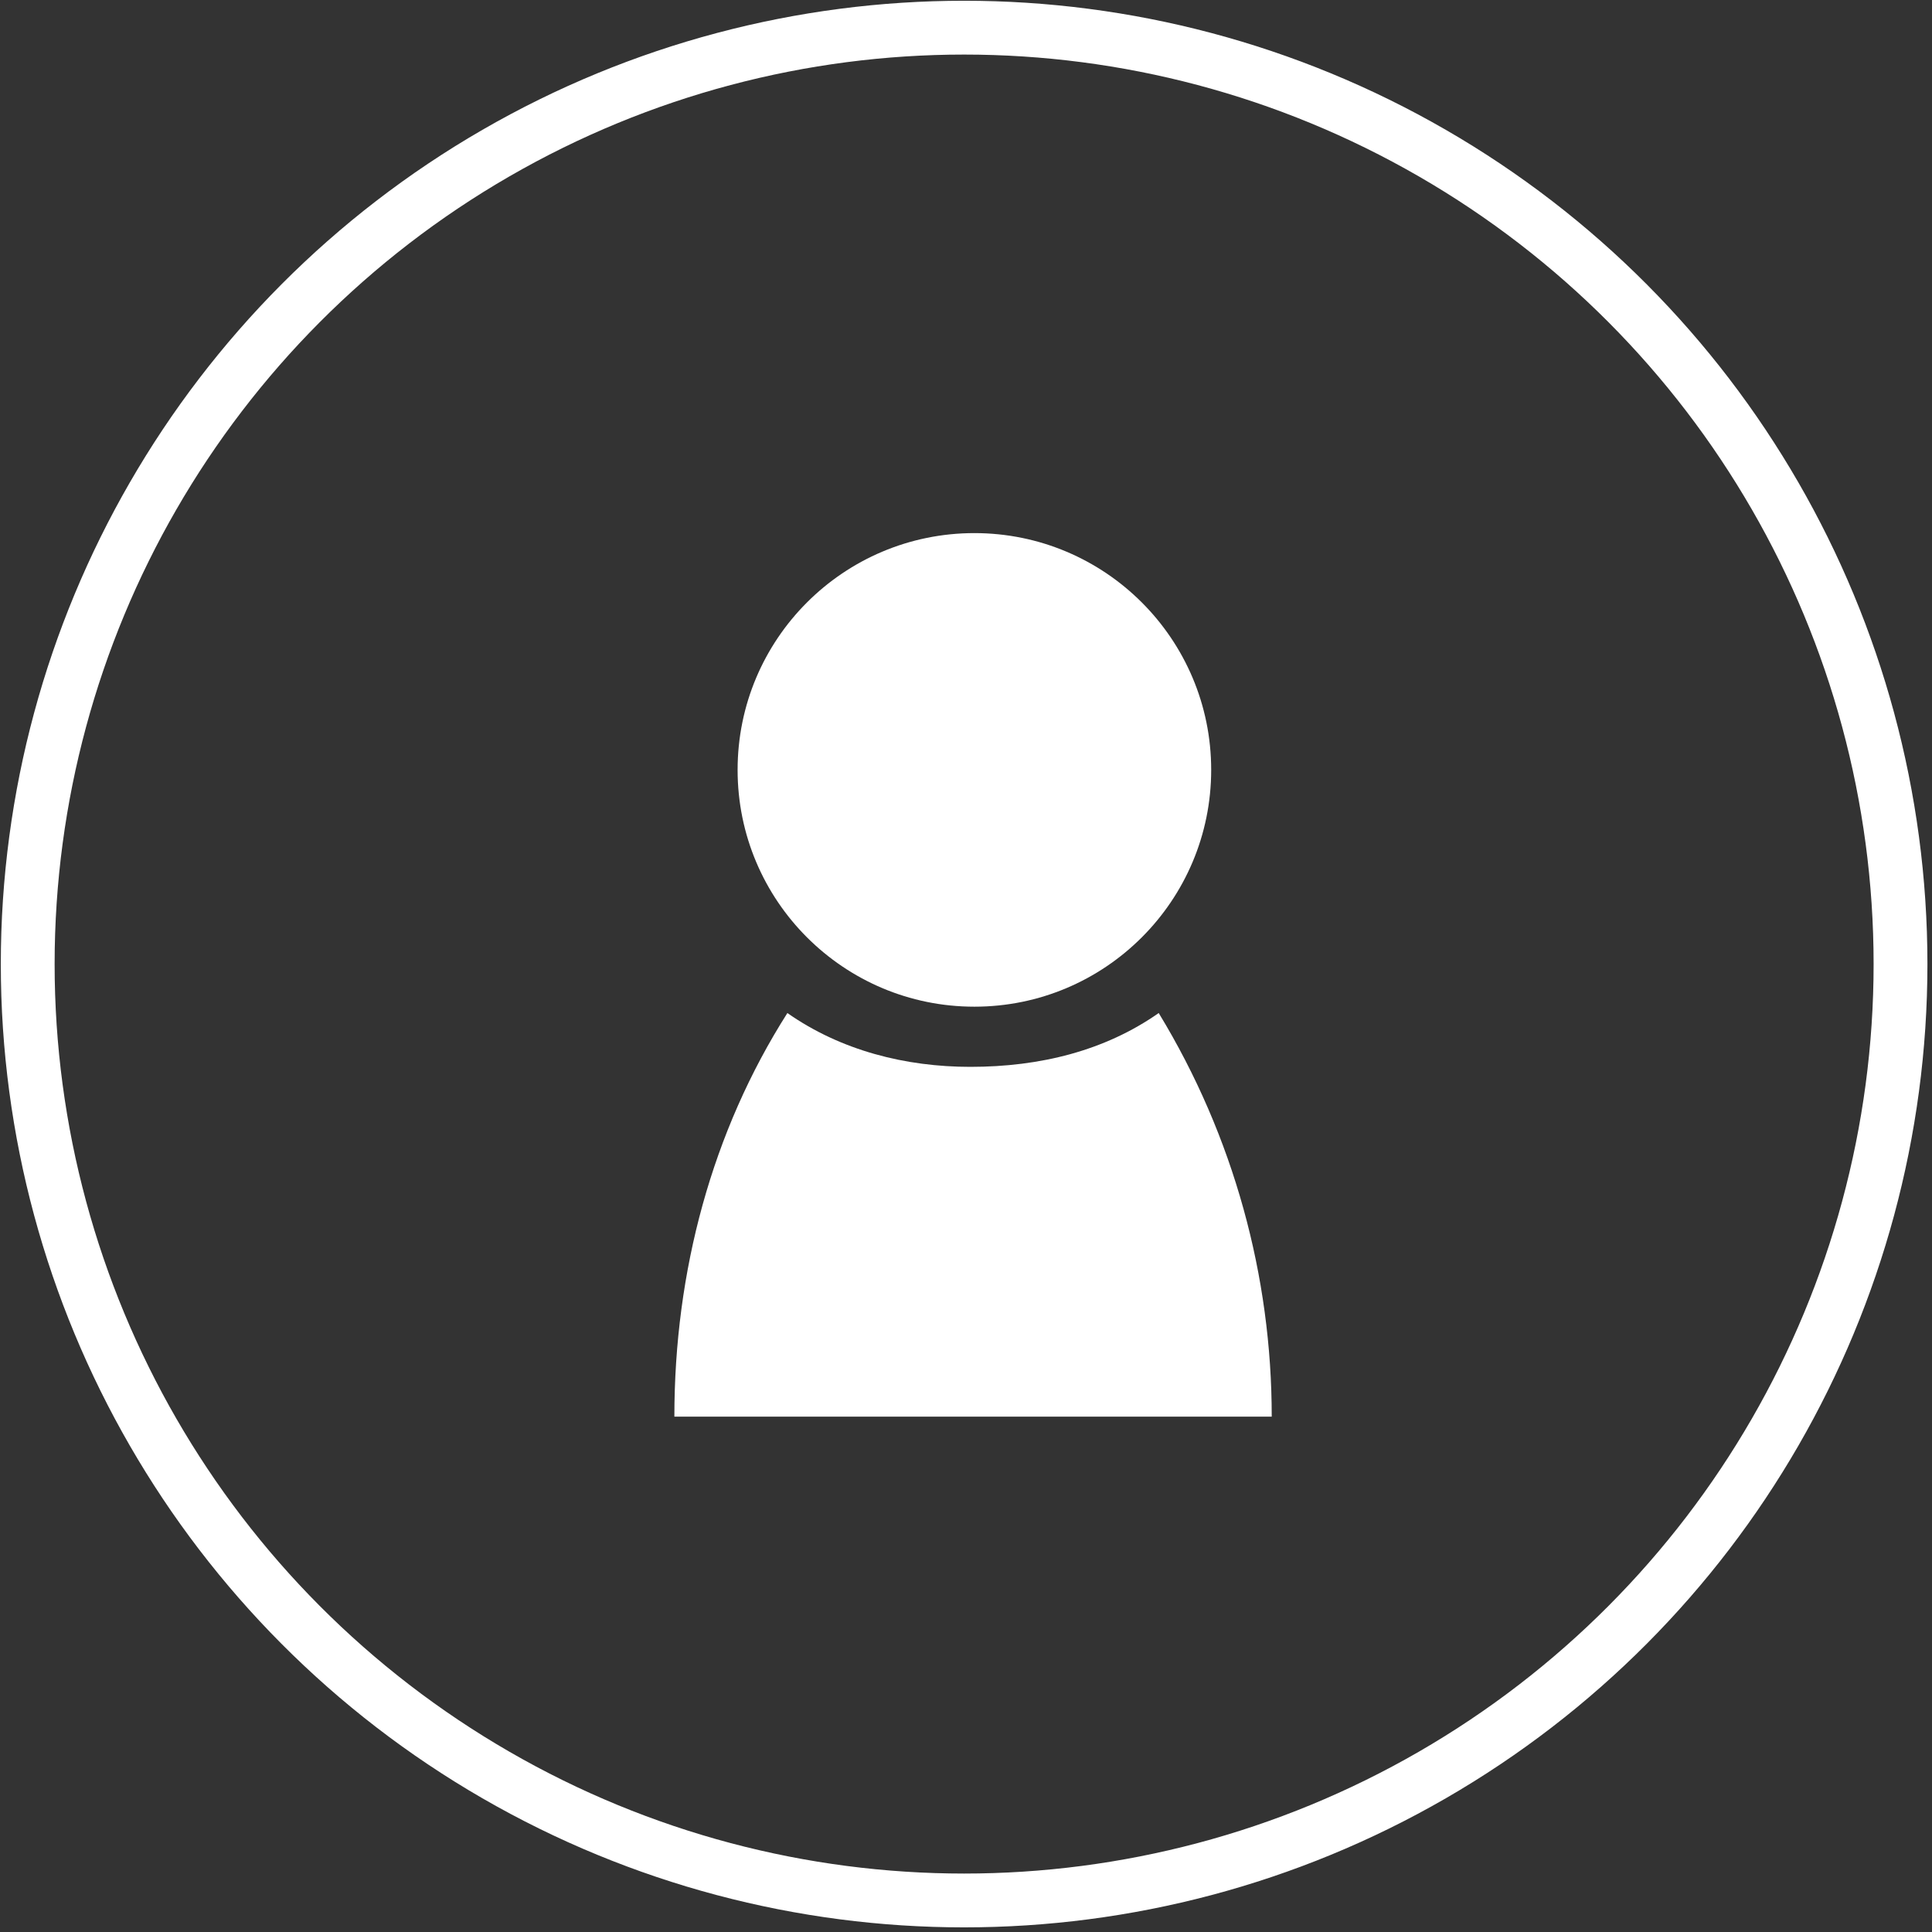
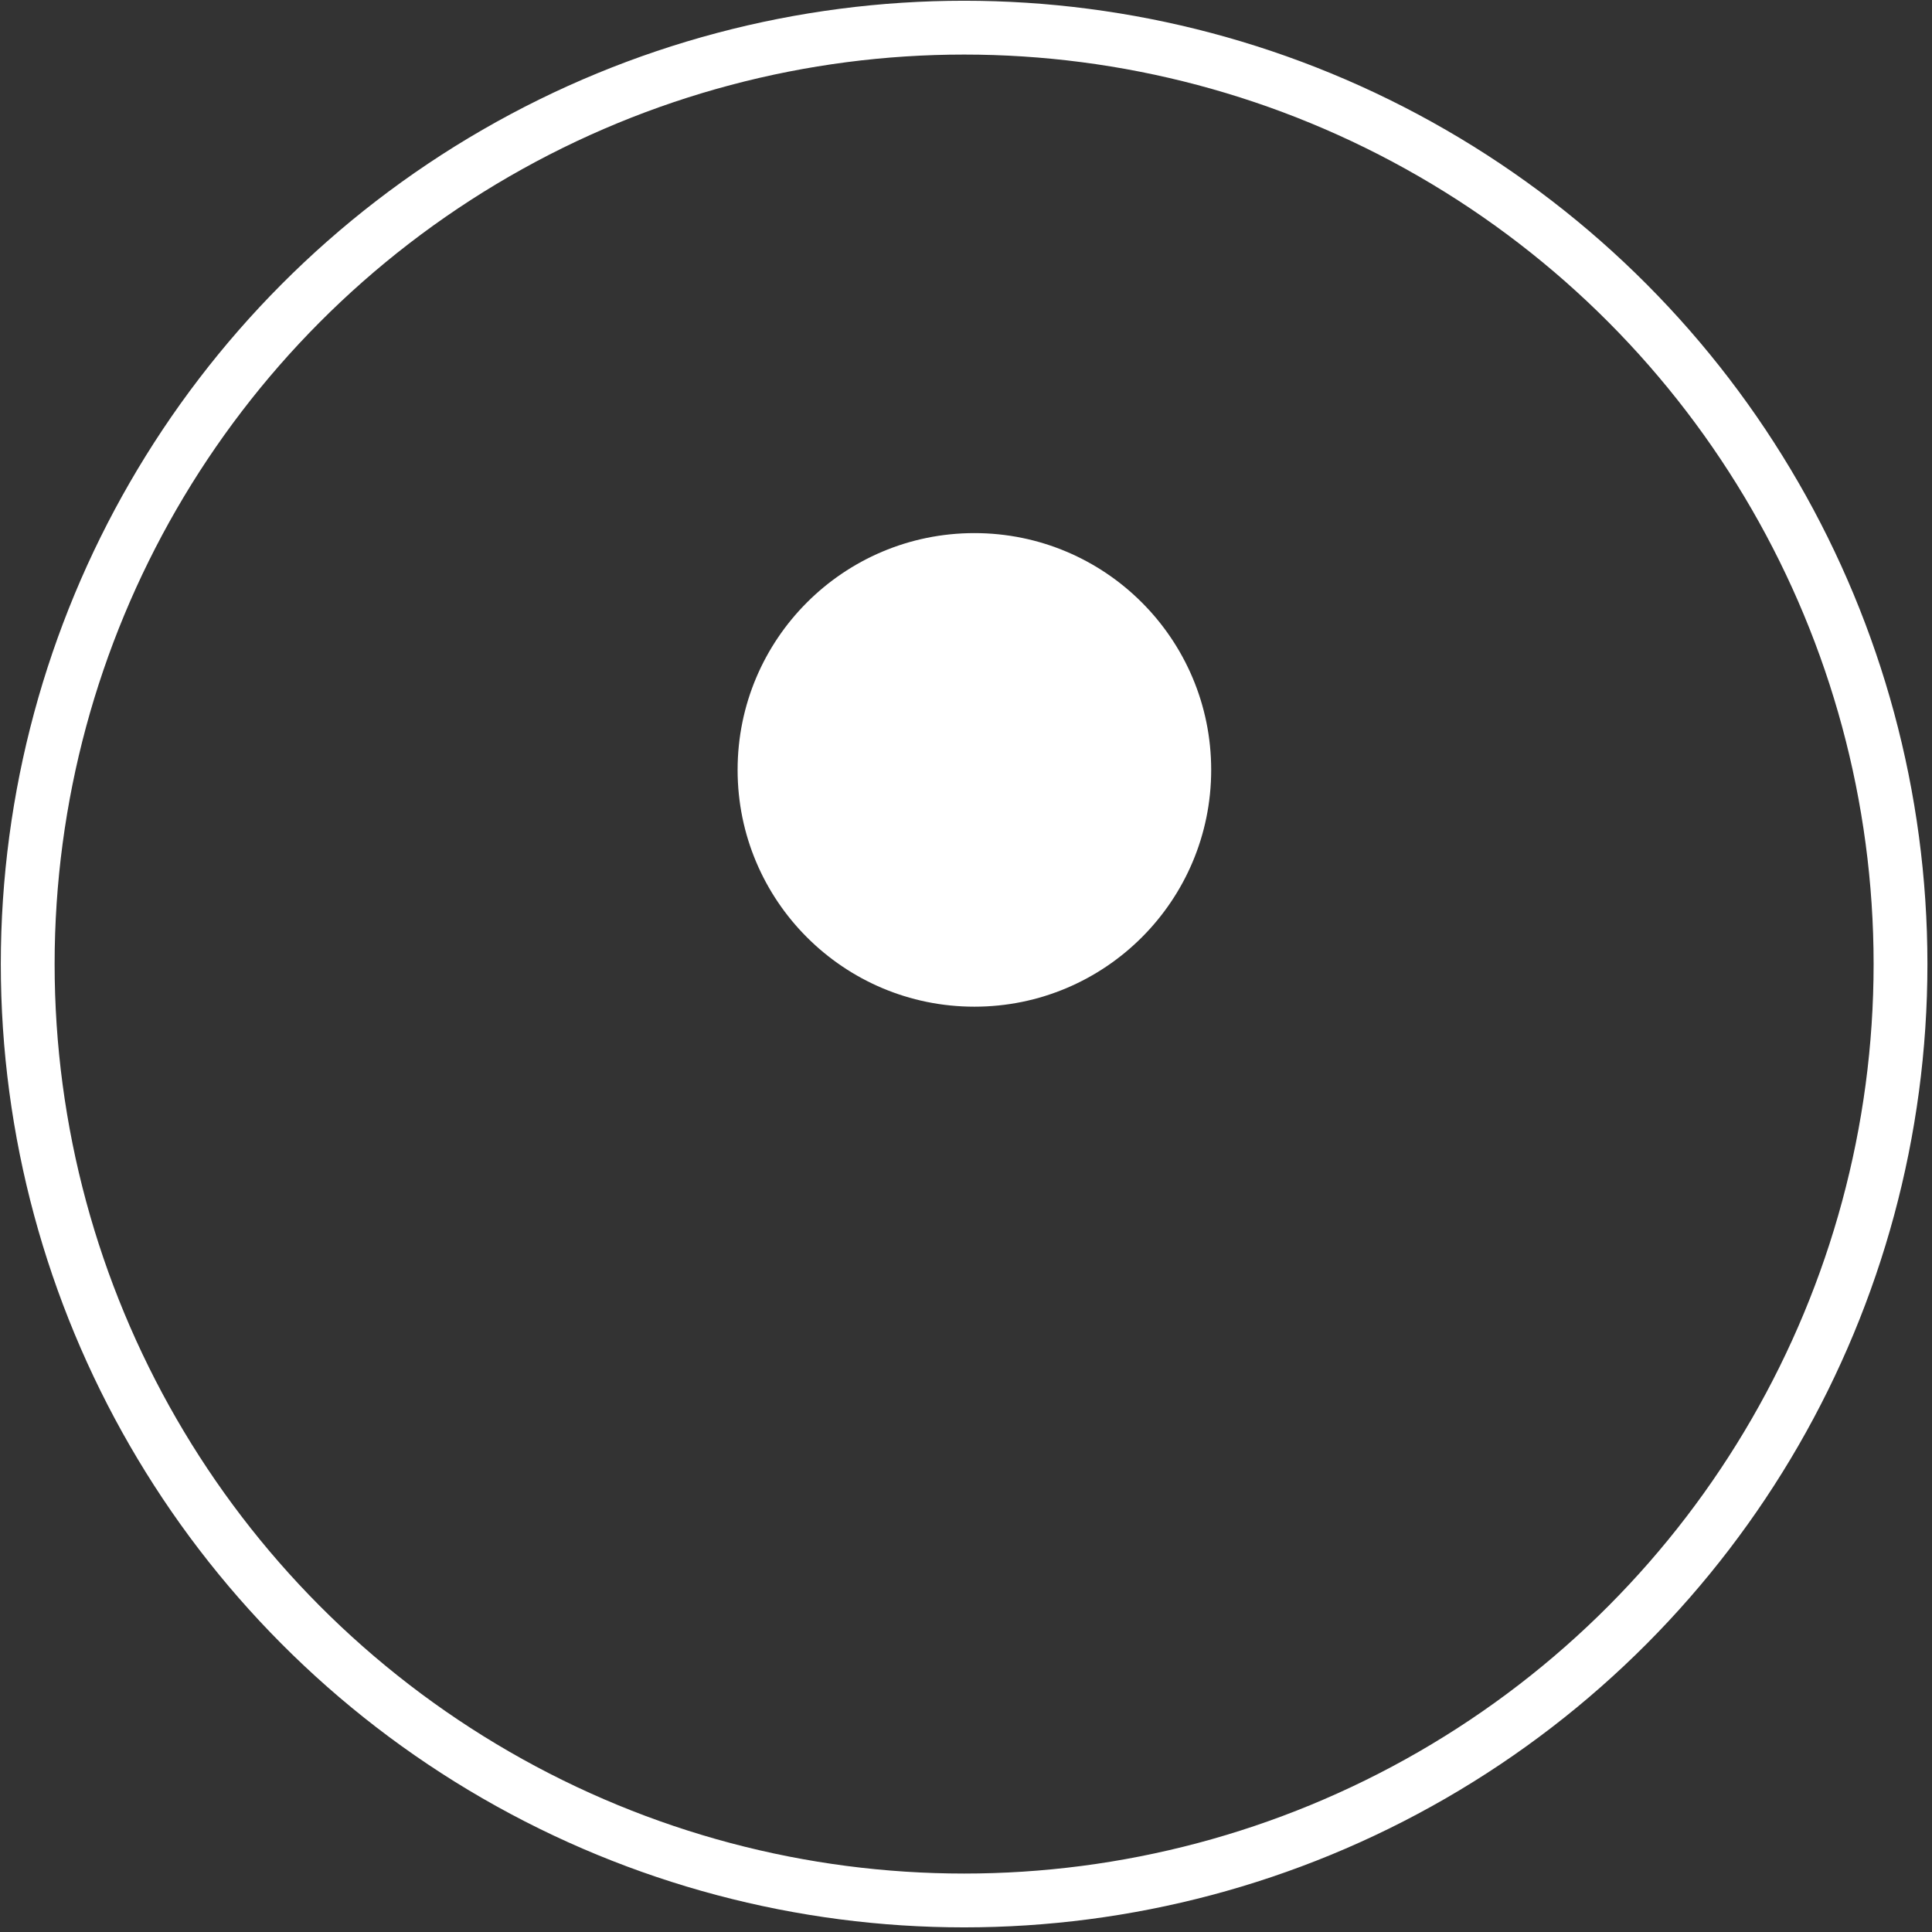
<svg xmlns="http://www.w3.org/2000/svg" version="1.1" id="レイヤー_1" x="0px" y="0px" viewBox="0 0 35.9 35.9" style="enable-background:new 0 0 35.9 35.9;" xml:space="preserve">
  <rect x="0" y="0" width="35.9" height="35.9" fill="#333333" stroke="none" />
  <style type="text/css">
	.st0{fill:none;stroke:#FFFFFF;stroke-width:1;stroke-miterlimit:9.998;}
	.st1{fill:#FFFFFF;}
</style>
  <g id="グループ_199" transform="translate(709.941 57.244)">
    <g id="グループ_143" transform="translate(-709.326 -56.63)">
      <ellipse id="楕円形_3" class="st0" cx="17.3" cy="17.3" rx="17.4" ry="17.4" />
    </g>
    <g id="グループ_148" transform="translate(-693.31 -44.038)">
      <g id="グループ_112" transform="translate(0.375 0)">
        <g id="グループ_111" transform="translate(0)">
          <circle id="楕円形_5" class="st1" cx="1.1" cy="1.1" r="4.4" />
        </g>
      </g>
      <g id="グループ_114" transform="translate(0 9.718)">
        <g id="グループ_113">
-           <path id="パス_214" class="st1" d="M1.4-3.1C0.2-3.1-1-3.4-2-4.1c-1.4,2.2-2.1,4.8-2.1,7.5H7c0-2.6-0.7-5.2-2.1-7.5      C3.9-3.4,2.7-3.1,1.4-3.1z" />
-         </g>
+           </g>
      </g>
    </g>
  </g>
</svg>